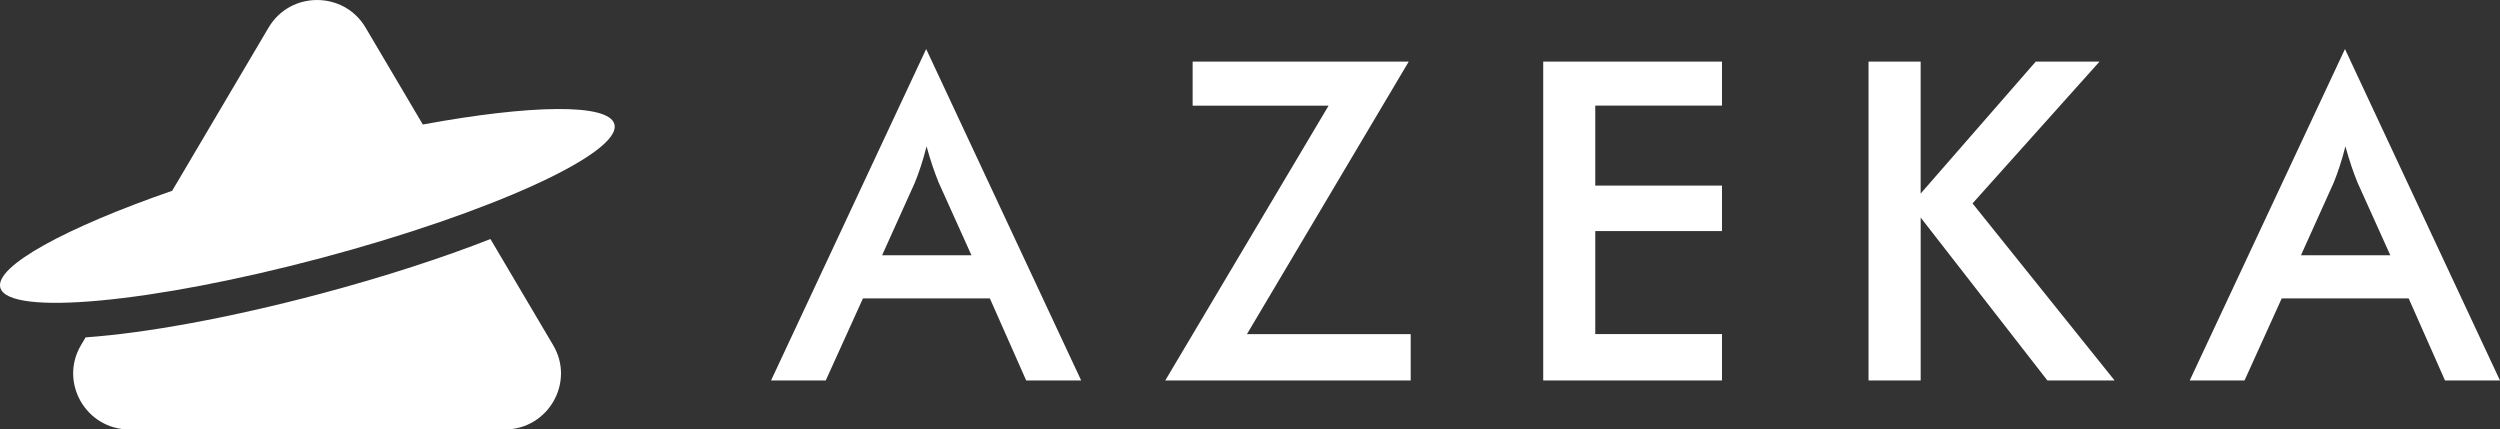
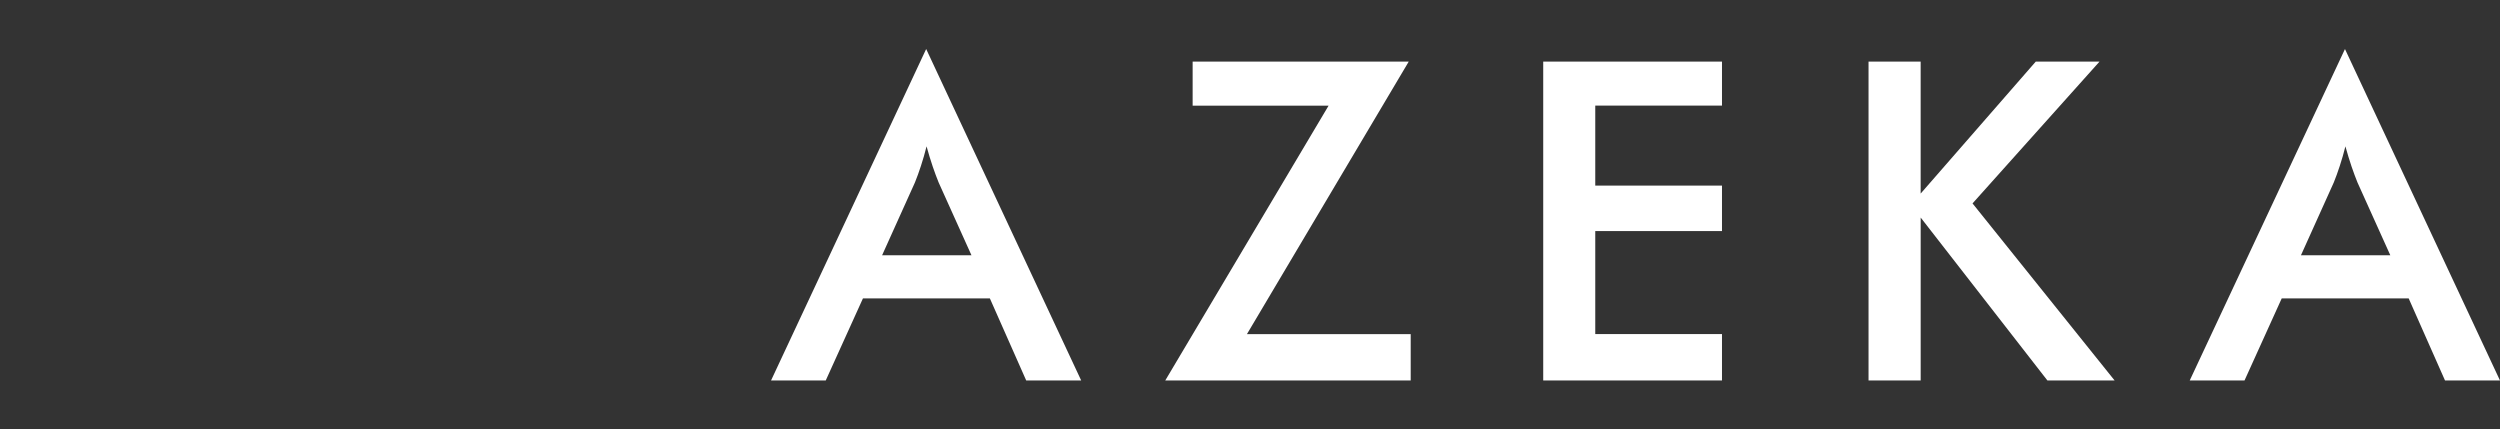
<svg xmlns="http://www.w3.org/2000/svg" id="b" data-name="图层 2" width="365.85mm" height="62.85mm" viewBox="0 0 1037.07 178.16">
  <rect x="0" y="0" width="1037.07" height="178.16" fill="#333333" stroke="none" />
  <defs>
    <style>
      .f {
        fill: #fff;
        fill-rule: evenodd;
        stroke-width: 0px;
      }
    </style>
  </defs>
  <g id="c" data-name="图层 1">
    <g>
-       <path id="d" data-name="矢量 1" class="f" d="m71.42,79.14L111.41,11.45c9.01-15.26,31.23-15.26,40.24,0l23.75,40.2c44.71-8.24,77.12-8.84,79.46-.14,3.21,11.95-51.2,36.78-121.55,55.5C62.97,125.73,3.35,131.25.13,119.34c-2.38-8.87,27.1-24.87,71.29-40.2Zm-35.91,60.81l-1.92,3.25c-9.12,15.44,2.1,34.96,20.12,34.96h155.64c18.02,0,29.27-19.52,20.12-34.96l-26.02-44.04c-19.7,7.72-43.83,15.61-70.21,22.63-38.18,10.16-73.17,16.45-97.73,18.16Z" />
      <path id="e" data-name="矢量 6" class="f" d="m425.7,157.83l-15.08-34.06h-52.64l-15.44,34.06h-22.69L384.2,20.33l64.3,137.49h-22.8Zm573.48-34.06l15.08,34.06h22.8l-64.3-137.49-64.4,137.49h22.73l15.44-34.06h52.64Zm-515.8,34.06l67.76-114.01h-56.4v-18.26h89.64l-67.12,113.05h67.94v19.23h-101.82ZM640.17,25.55v132.27h74.16v-19.23h-52.57v-42.74h52.57v-18.87h-52.57v-33.17h52.57v-18.26h-74.16Zm134.95,132.27V25.55h21.62v54.75l47.75-54.75h26.45l-52.68,58.83,58.94,73.45h-27.88l-52.57-67.58v67.58h-21.62Zm-409.19-51.93h37.06l-13.62-30.2c-.79-1.93-1.61-4.15-2.47-6.65s-1.68-5.25-2.54-8.33c-.71,2.86-1.5,5.58-2.32,8.08-.82,2.5-1.64,4.79-2.5,6.9l-13.62,30.2Zm625.63,0h-37.06l13.62-30.2c.86-2.11,1.68-4.4,2.5-6.9.82-2.5,1.61-5.22,2.32-8.08.86,3.07,1.68,5.83,2.54,8.33.86,2.5,1.68,4.72,2.47,6.65l13.62,30.2Z" />
    </g>
  </g>
</svg>